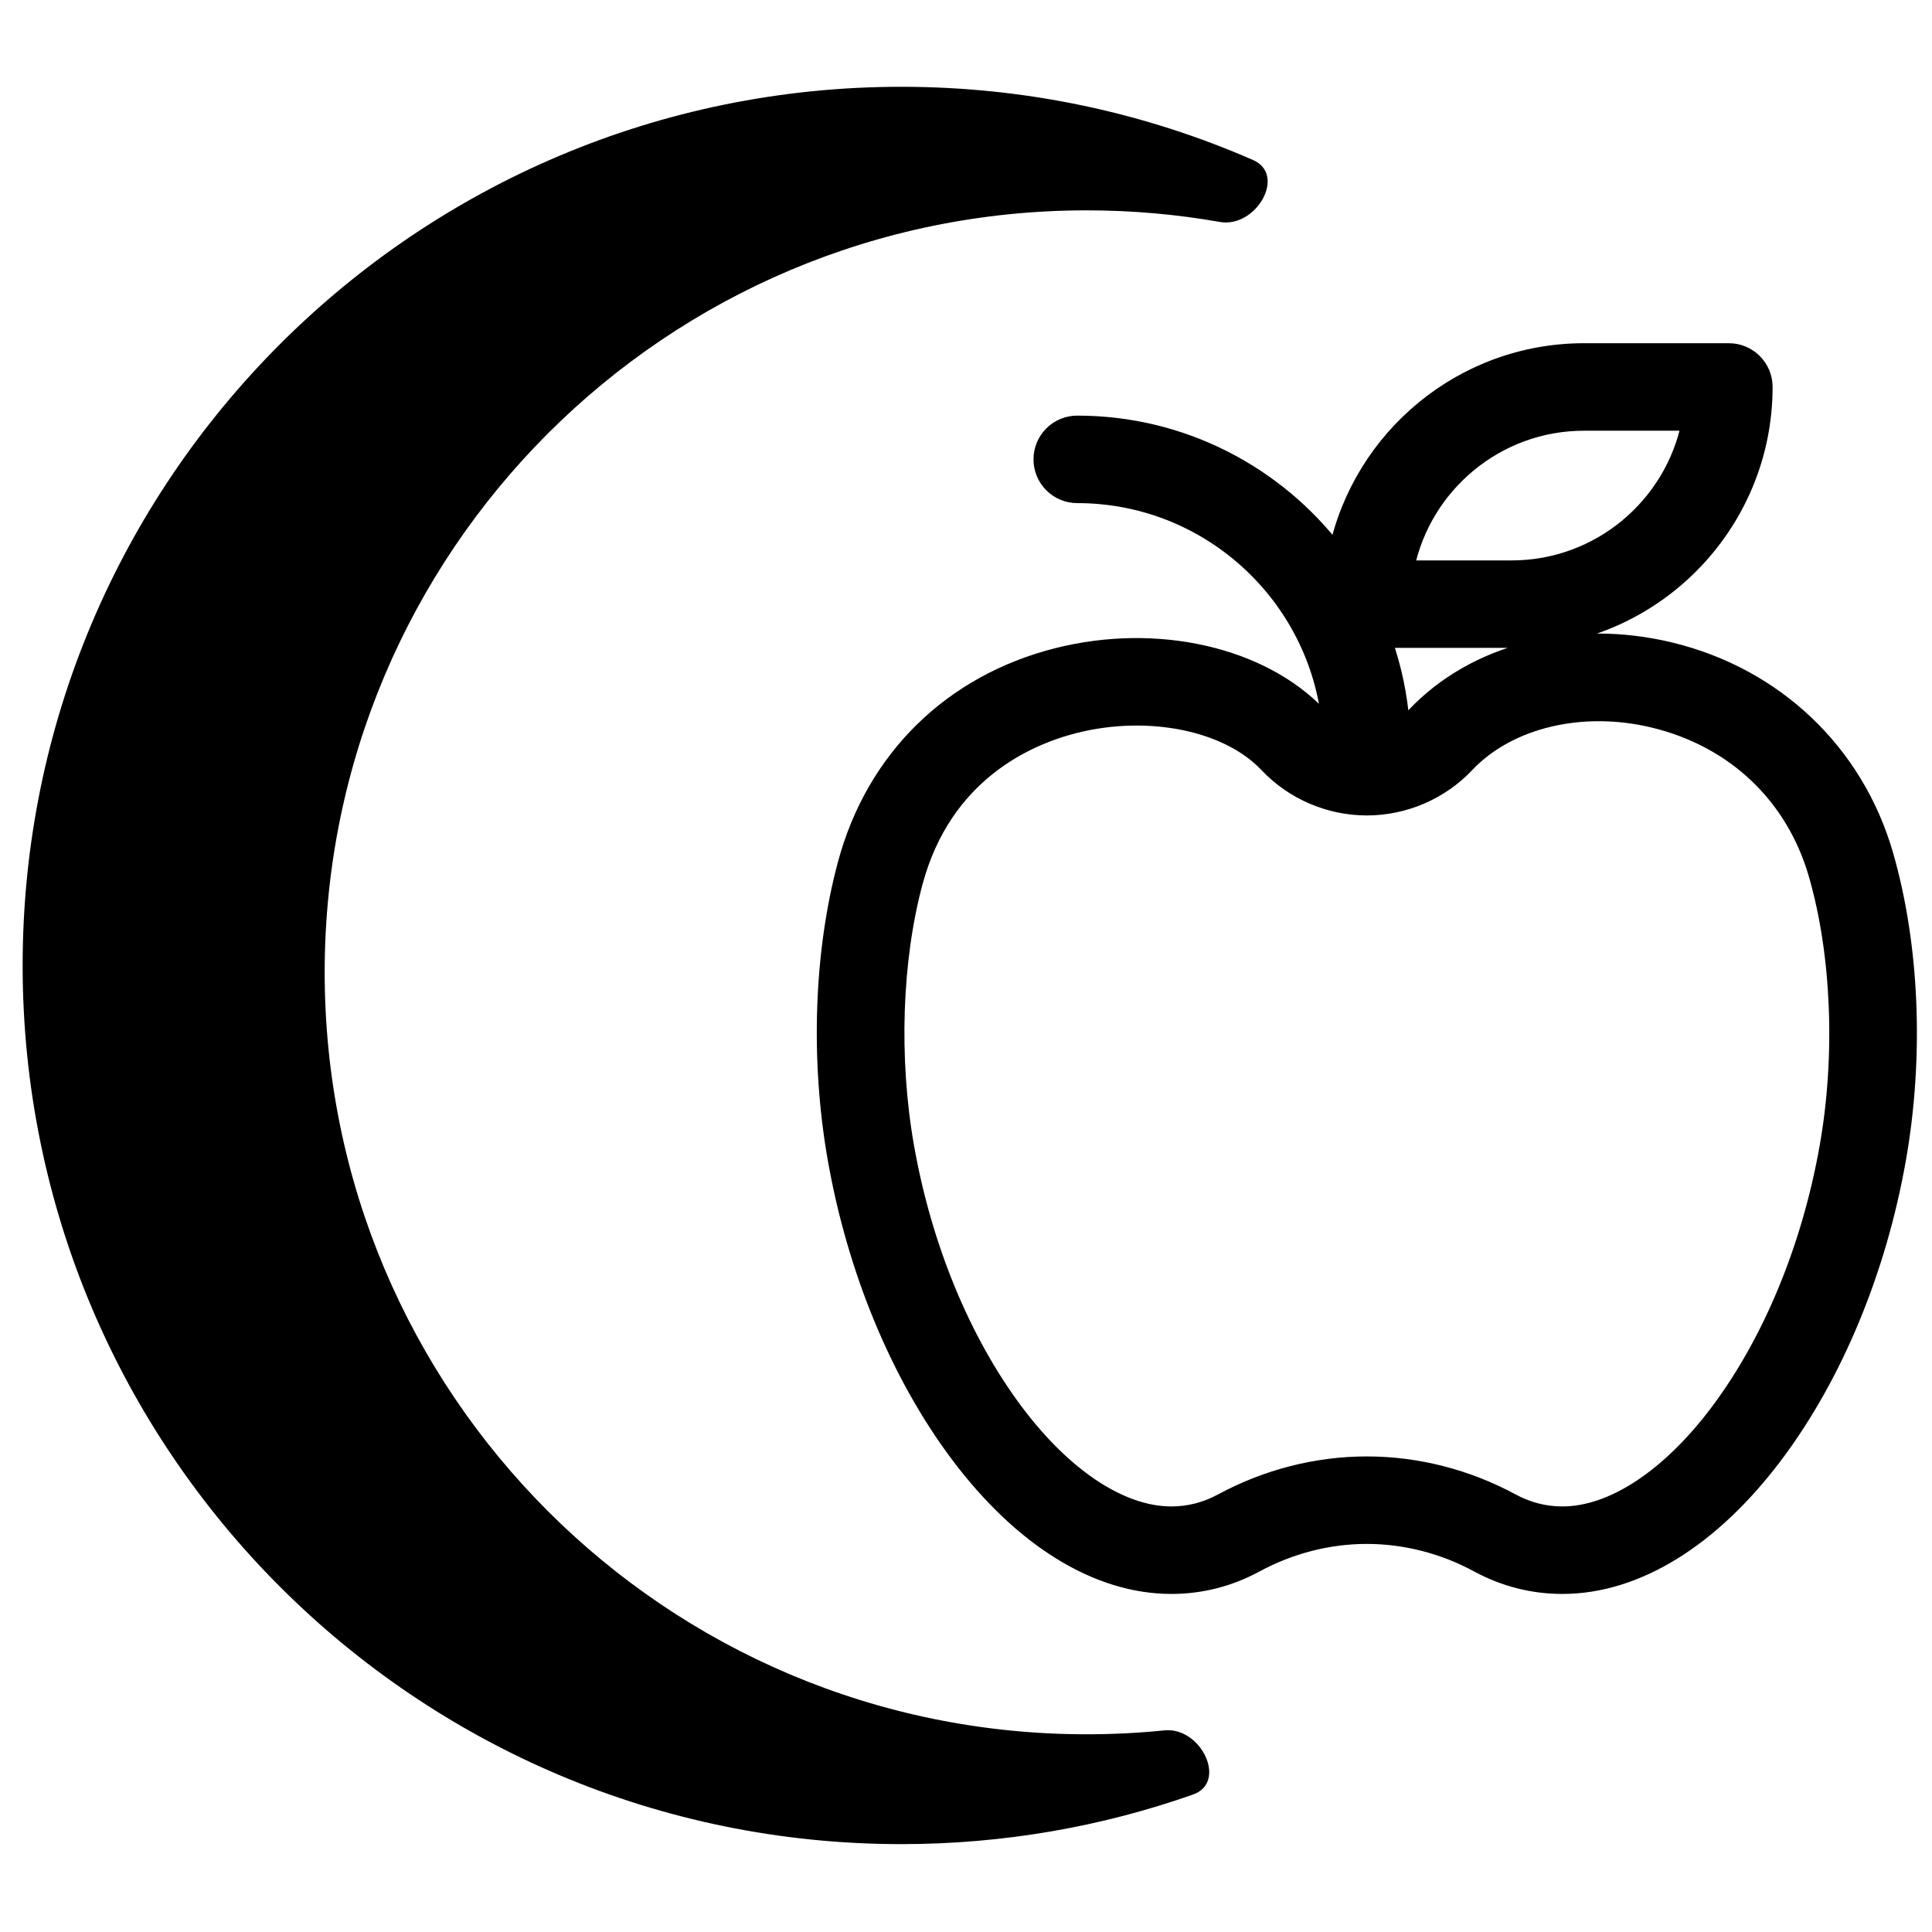
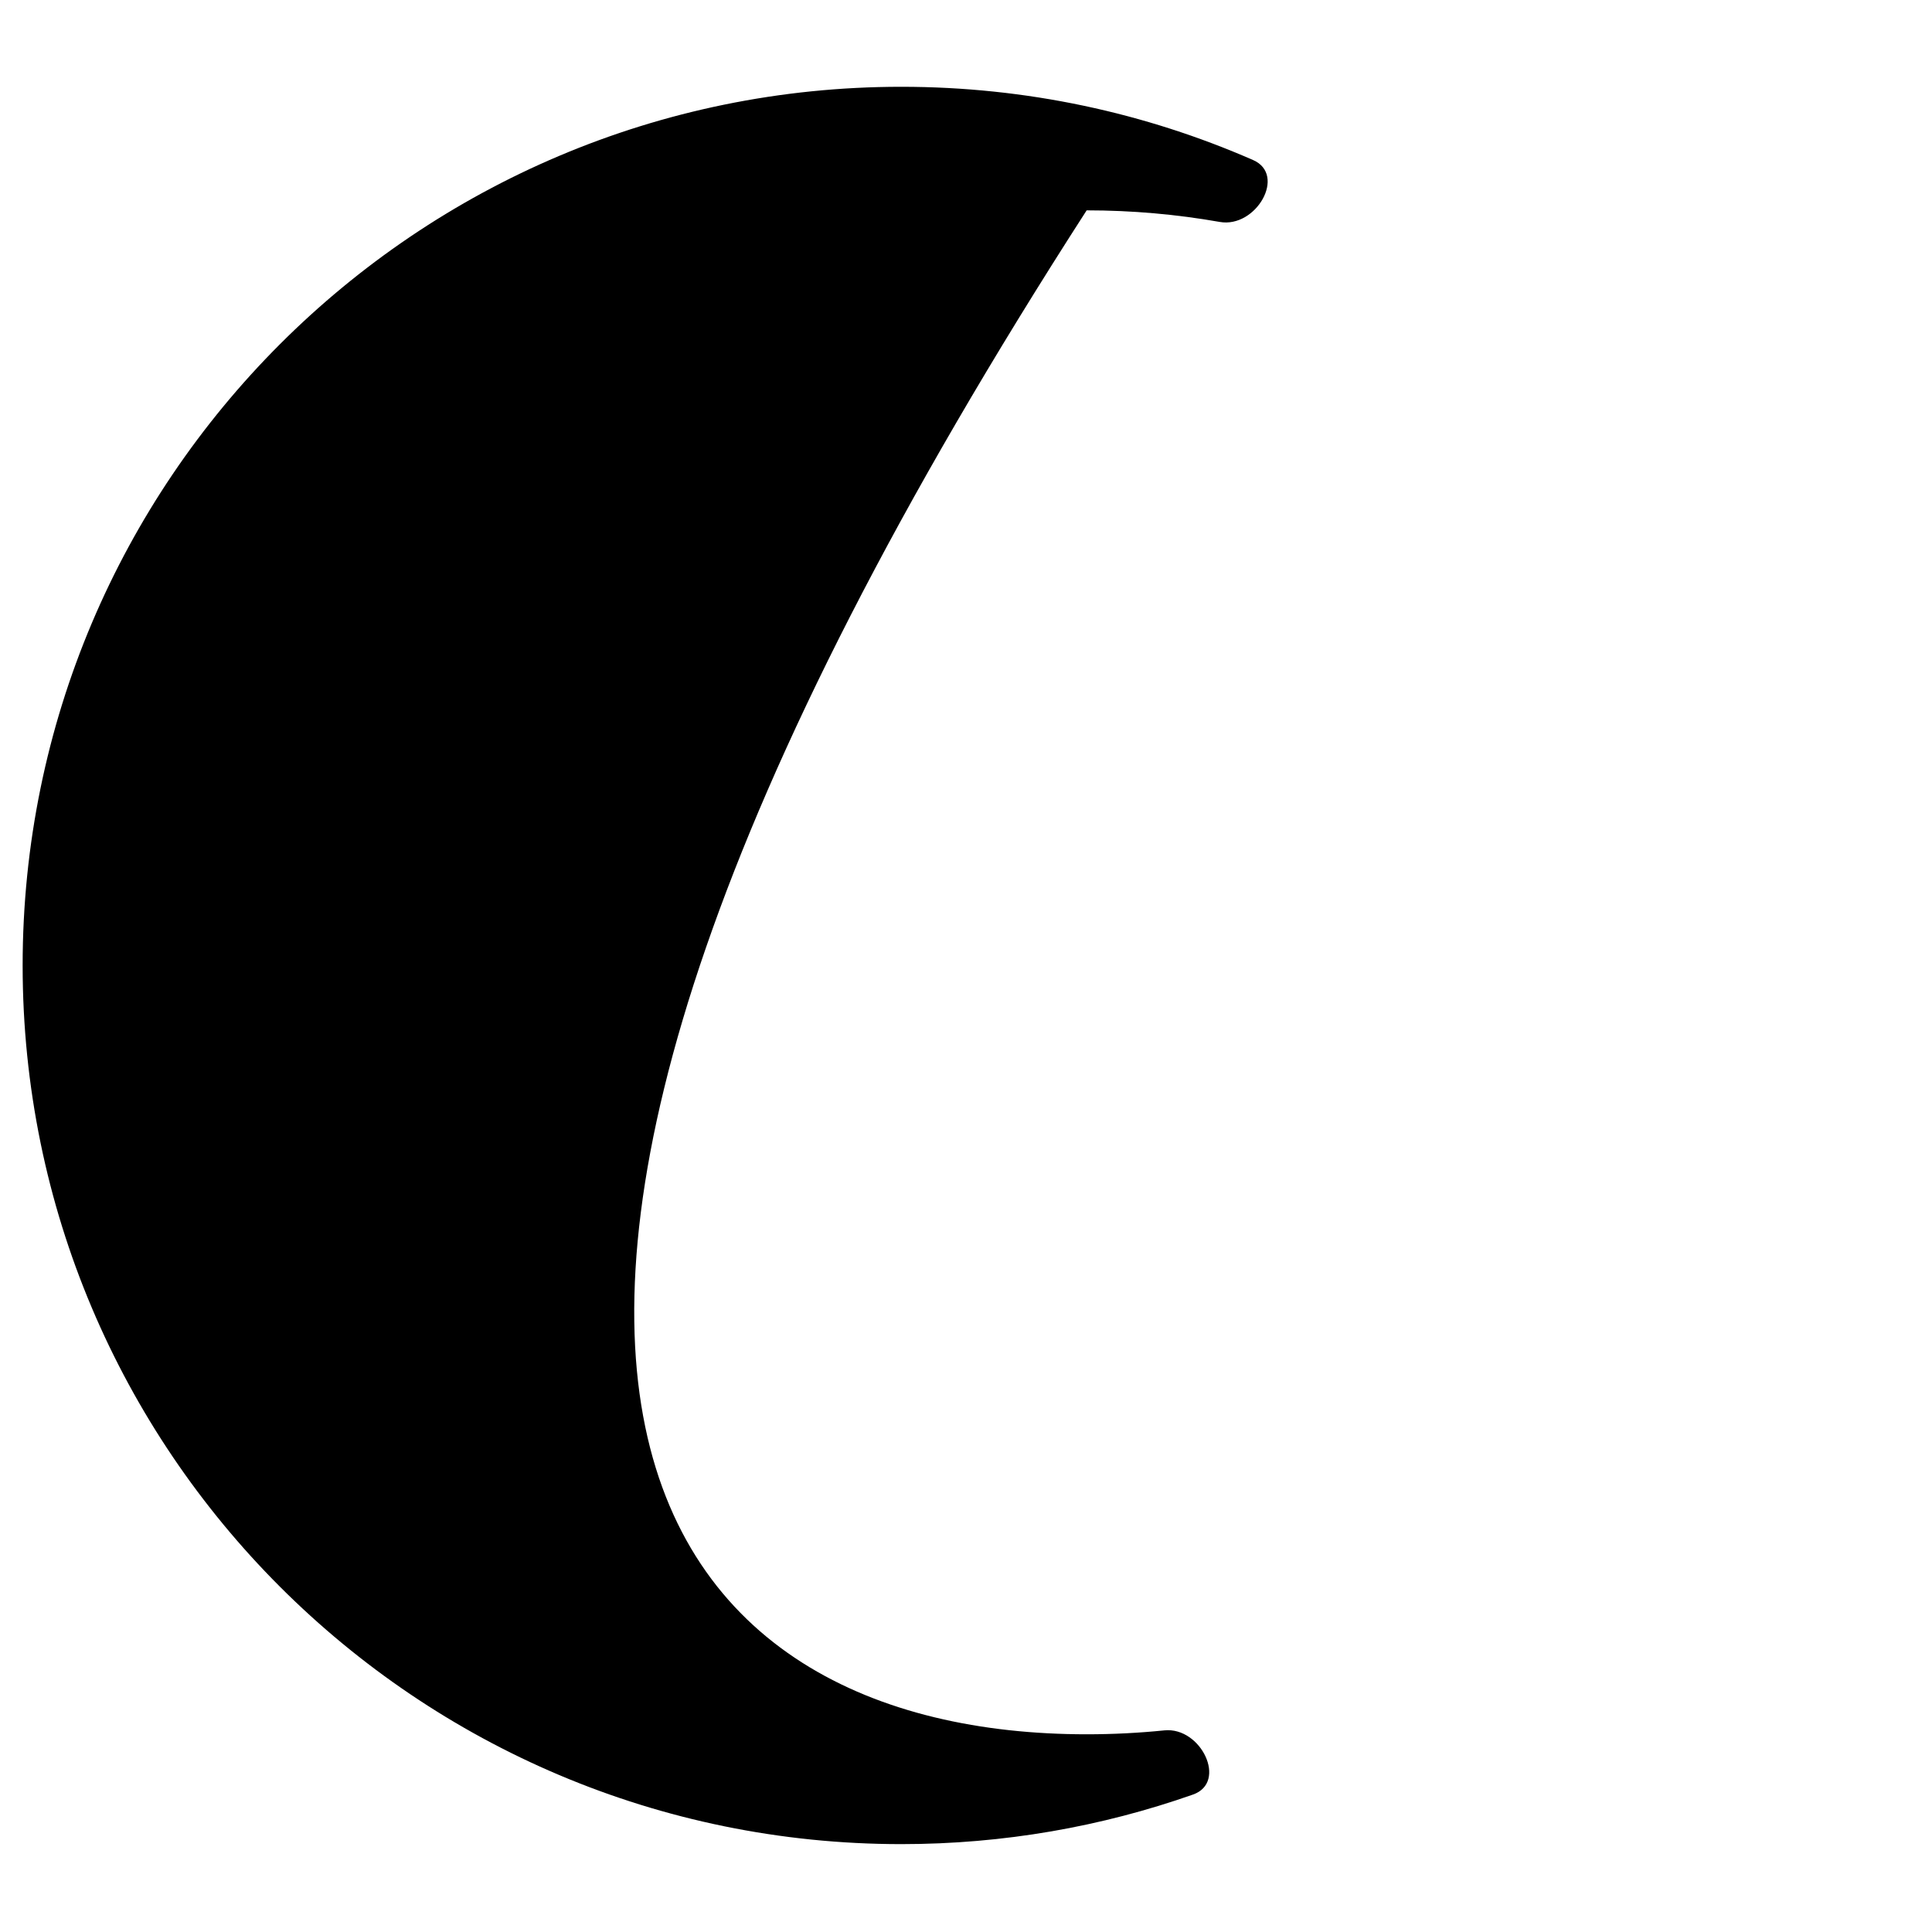
<svg xmlns="http://www.w3.org/2000/svg" width="512" height="512" viewBox="0 0 512 512" fill="none">
-   <path fill-rule="evenodd" clip-rule="evenodd" d="M332.084 42.413C341.035 46.328 332.88 60.513 323.259 58.817C311.802 56.798 300.011 55.745 287.974 55.745C176.451 55.745 86.044 146.152 86.044 257.675C86.044 369.198 176.451 459.605 287.974 459.605C294.931 459.605 301.806 459.253 308.581 458.566C318.299 457.581 325.383 472.328 316.169 475.57C291.978 484.082 265.958 488.712 238.856 488.712C110.253 488.712 6 384.459 6 255.856C6 127.253 110.253 23 238.856 23C272.006 23 303.538 29.927 332.084 42.413Z" fill="black" />
-   <path d="M280.221 173.693C306.578 167.055 334.499 173.42 349.698 189.527C350.493 190.366 351.364 191.118 352.301 191.775C348.924 157.884 320.246 131.33 285.482 131.33C280.184 131.33 275.889 127.035 275.889 121.736C275.889 116.437 280.184 112.143 285.482 112.143C313.428 112.143 338.311 125.491 354.1 146.144C360.546 115.795 387.549 92.956 419.79 92.956H458.163C463.462 92.956 467.757 97.251 467.757 102.549C467.757 139.579 437.632 169.696 400.603 169.696H366.884C369.404 176.801 371.021 184.335 371.59 192.15C372.745 191.406 373.819 190.526 374.773 189.514C390.772 172.571 416.817 165.946 442.746 172.229C470.567 178.969 491.872 199.24 499.734 226.454C506.687 250.512 507.916 279.944 503.107 307.206C497.918 336.64 486.409 364.419 470.697 385.429C453.829 407.986 433.708 420.41 414.046 420.41C406.169 420.41 398.604 418.479 391.567 414.671C382.485 409.752 372.34 407.154 362.229 407.154C352.121 407.154 341.968 409.755 332.89 414.664C325.877 418.476 318.315 420.41 310.413 420.41C290.749 420.41 270.63 407.986 253.759 385.427C238.05 364.419 226.538 336.635 221.352 307.198C216.715 280.921 217.687 252.368 224.017 228.86C231.547 200.899 252.031 180.79 280.221 173.693ZM400.603 150.516C423.767 150.516 443.149 134.01 447.605 112.143H419.79C396.626 112.143 377.244 128.649 372.787 150.516H400.603ZM240.246 303.865C244.923 330.402 255.181 355.287 269.126 373.937C282.095 391.278 297.142 401.223 310.413 401.223C315.077 401.223 319.554 400.074 323.743 397.796C335.64 391.365 348.946 387.967 362.229 387.967C375.52 387.967 388.824 391.367 400.698 397.798C404.9 400.071 409.392 401.223 414.046 401.223C427.317 401.223 442.364 391.278 455.333 373.937C469.28 355.29 479.536 330.407 484.213 303.873C488.467 279.757 487.378 252.808 481.302 231.78C475.286 210.96 459.587 196.052 438.227 190.876C419.265 186.282 399.836 190.918 388.724 202.688C381.876 209.938 372.225 214.097 362.244 214.102H362.229H362.224C352.234 214.1 342.583 209.943 335.745 202.698C325.33 191.66 304.424 187.386 284.908 192.3C272.419 195.445 250.307 205.024 242.545 233.849C237.001 254.43 236.141 280.604 240.246 303.865Z" fill="black" stroke="black" stroke-width="4" />
+   <path fill-rule="evenodd" clip-rule="evenodd" d="M332.084 42.413C341.035 46.328 332.88 60.513 323.259 58.817C311.802 56.798 300.011 55.745 287.974 55.745C86.044 369.198 176.451 459.605 287.974 459.605C294.931 459.605 301.806 459.253 308.581 458.566C318.299 457.581 325.383 472.328 316.169 475.57C291.978 484.082 265.958 488.712 238.856 488.712C110.253 488.712 6 384.459 6 255.856C6 127.253 110.253 23 238.856 23C272.006 23 303.538 29.927 332.084 42.413Z" fill="black" />
</svg>